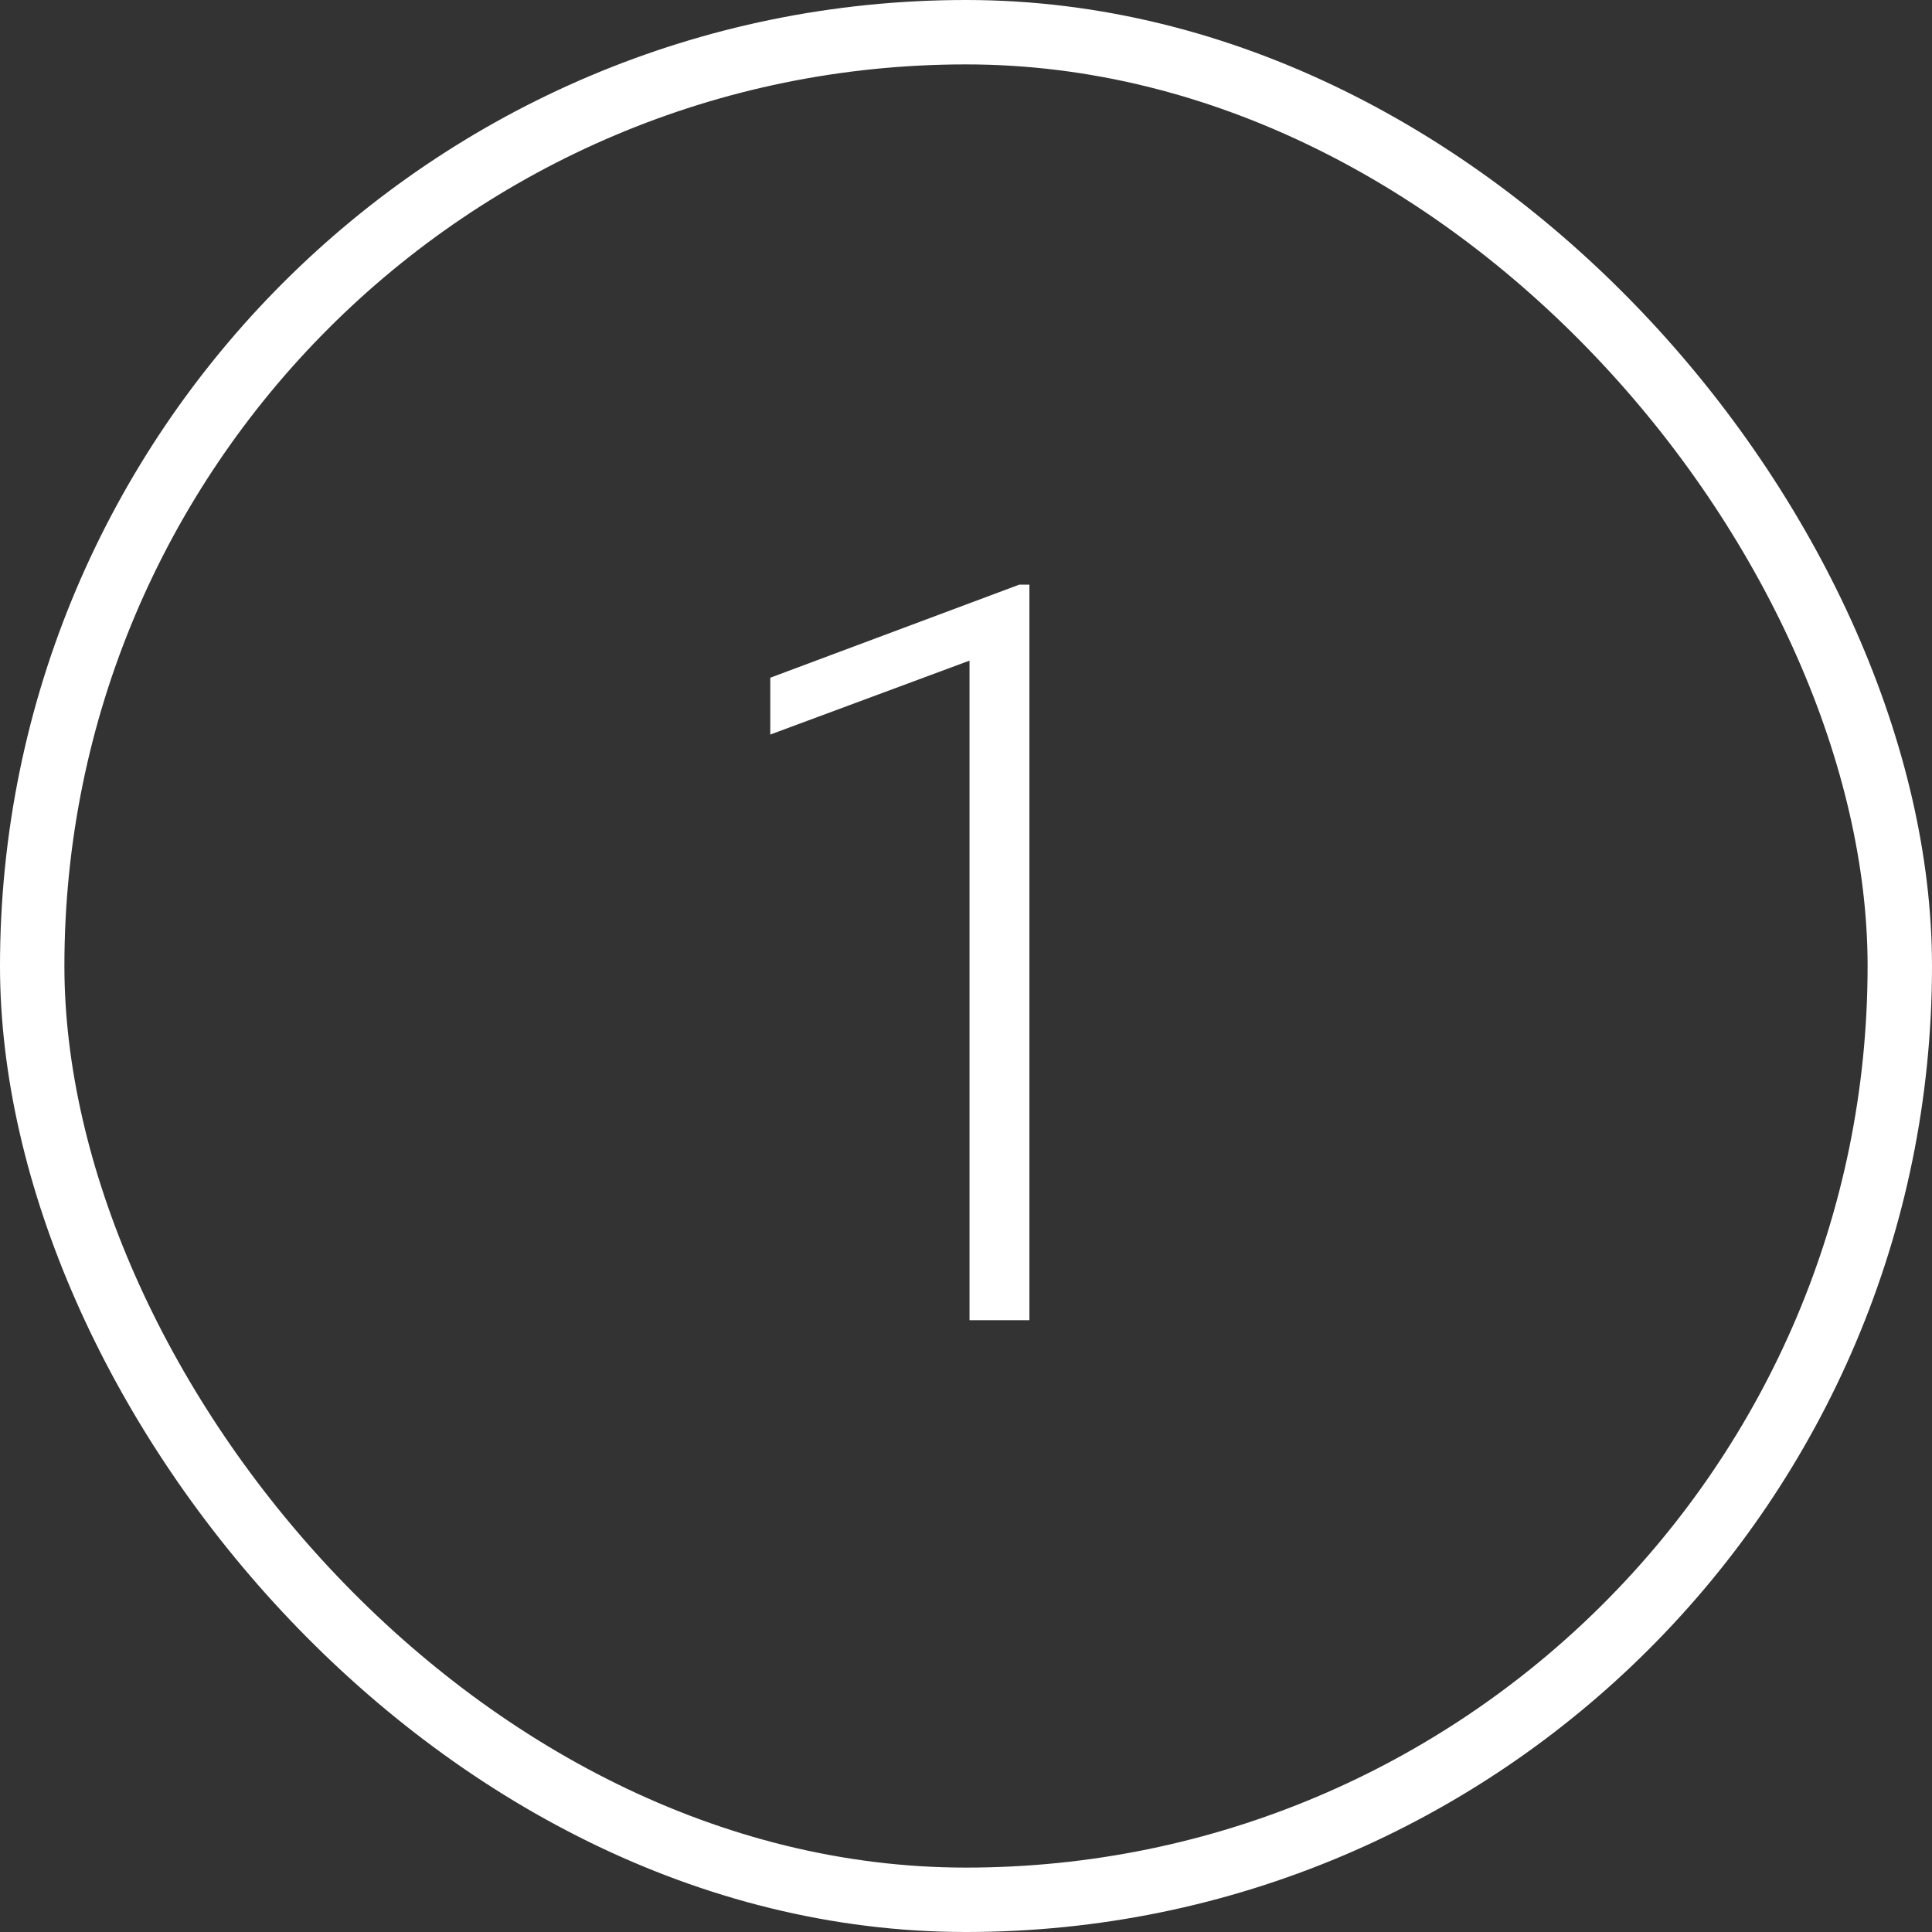
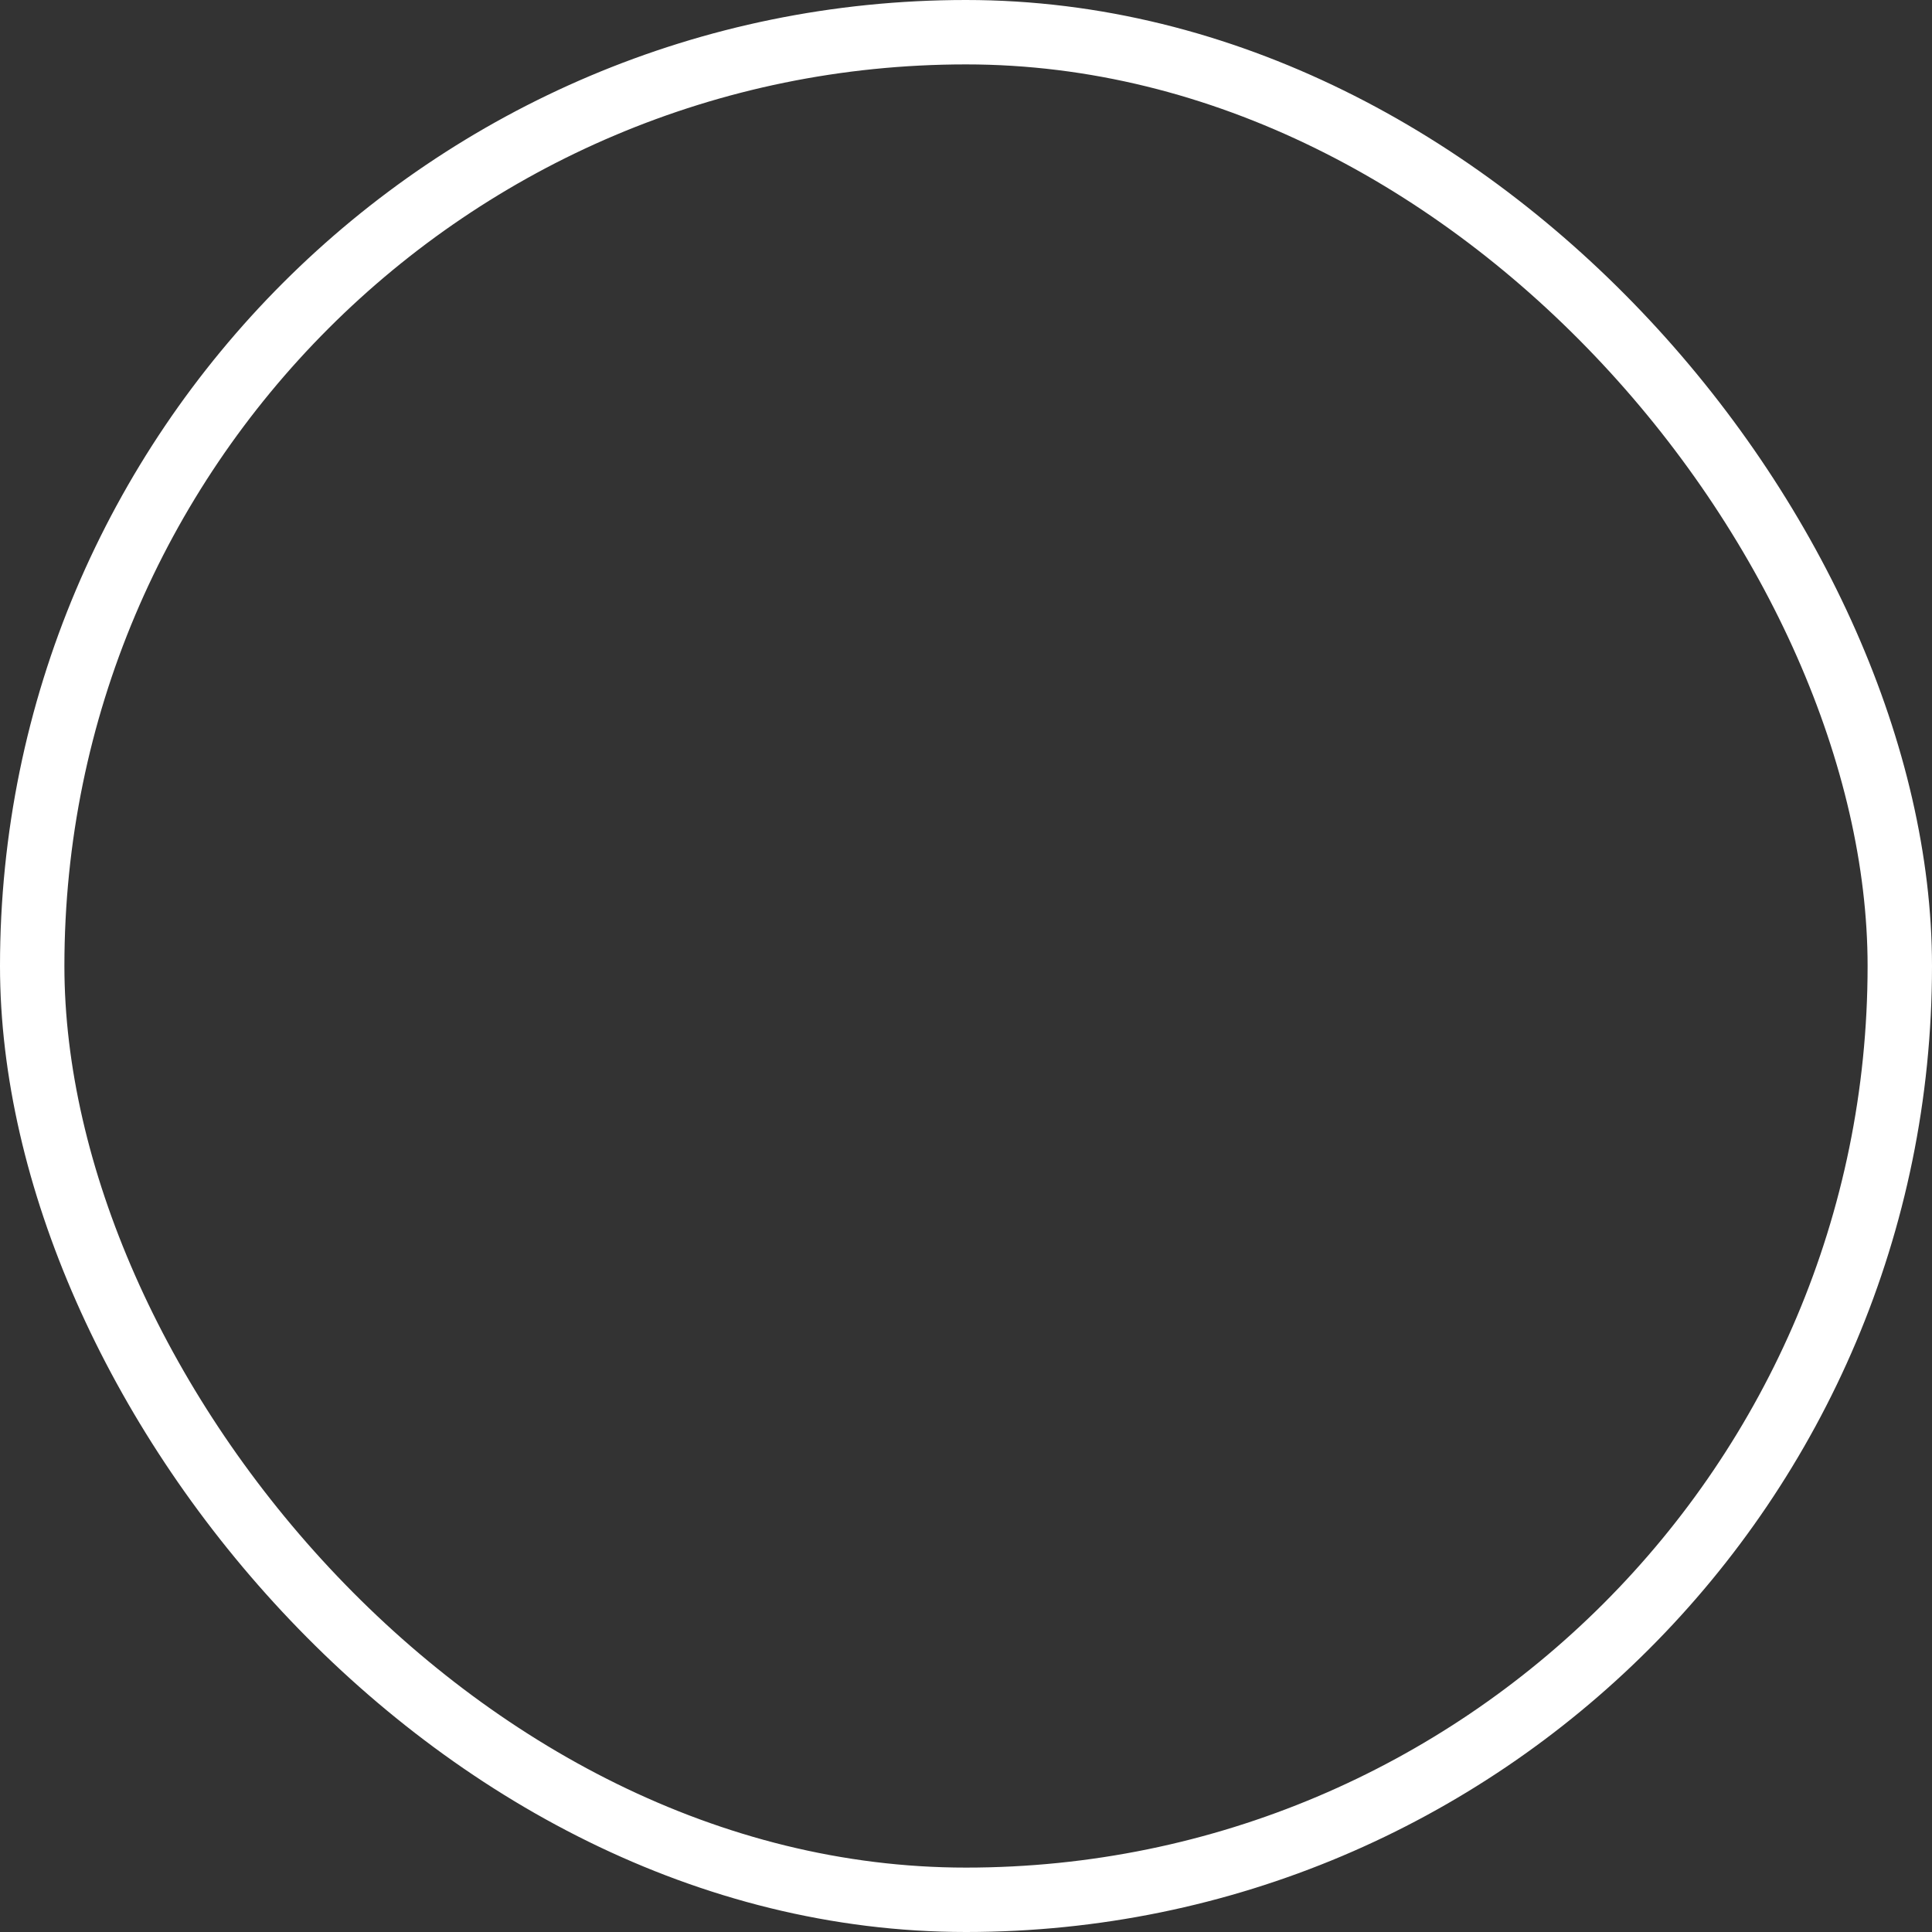
<svg xmlns="http://www.w3.org/2000/svg" width="60" height="60" viewBox="0 0 60 60" fill="none">
  <rect x="0" y="0" width="60" height="60" fill="#333333" stroke="none" />
  <rect x="1" y="1" width="58" height="58" rx="29" stroke="#FFFFFF" stroke-width="2" />
-   <path d="M31.969 18.156V41H30.109V20.516L23.922 22.812V21.047L31.656 18.156H31.969Z" fill="#FFFFFF" />
</svg>